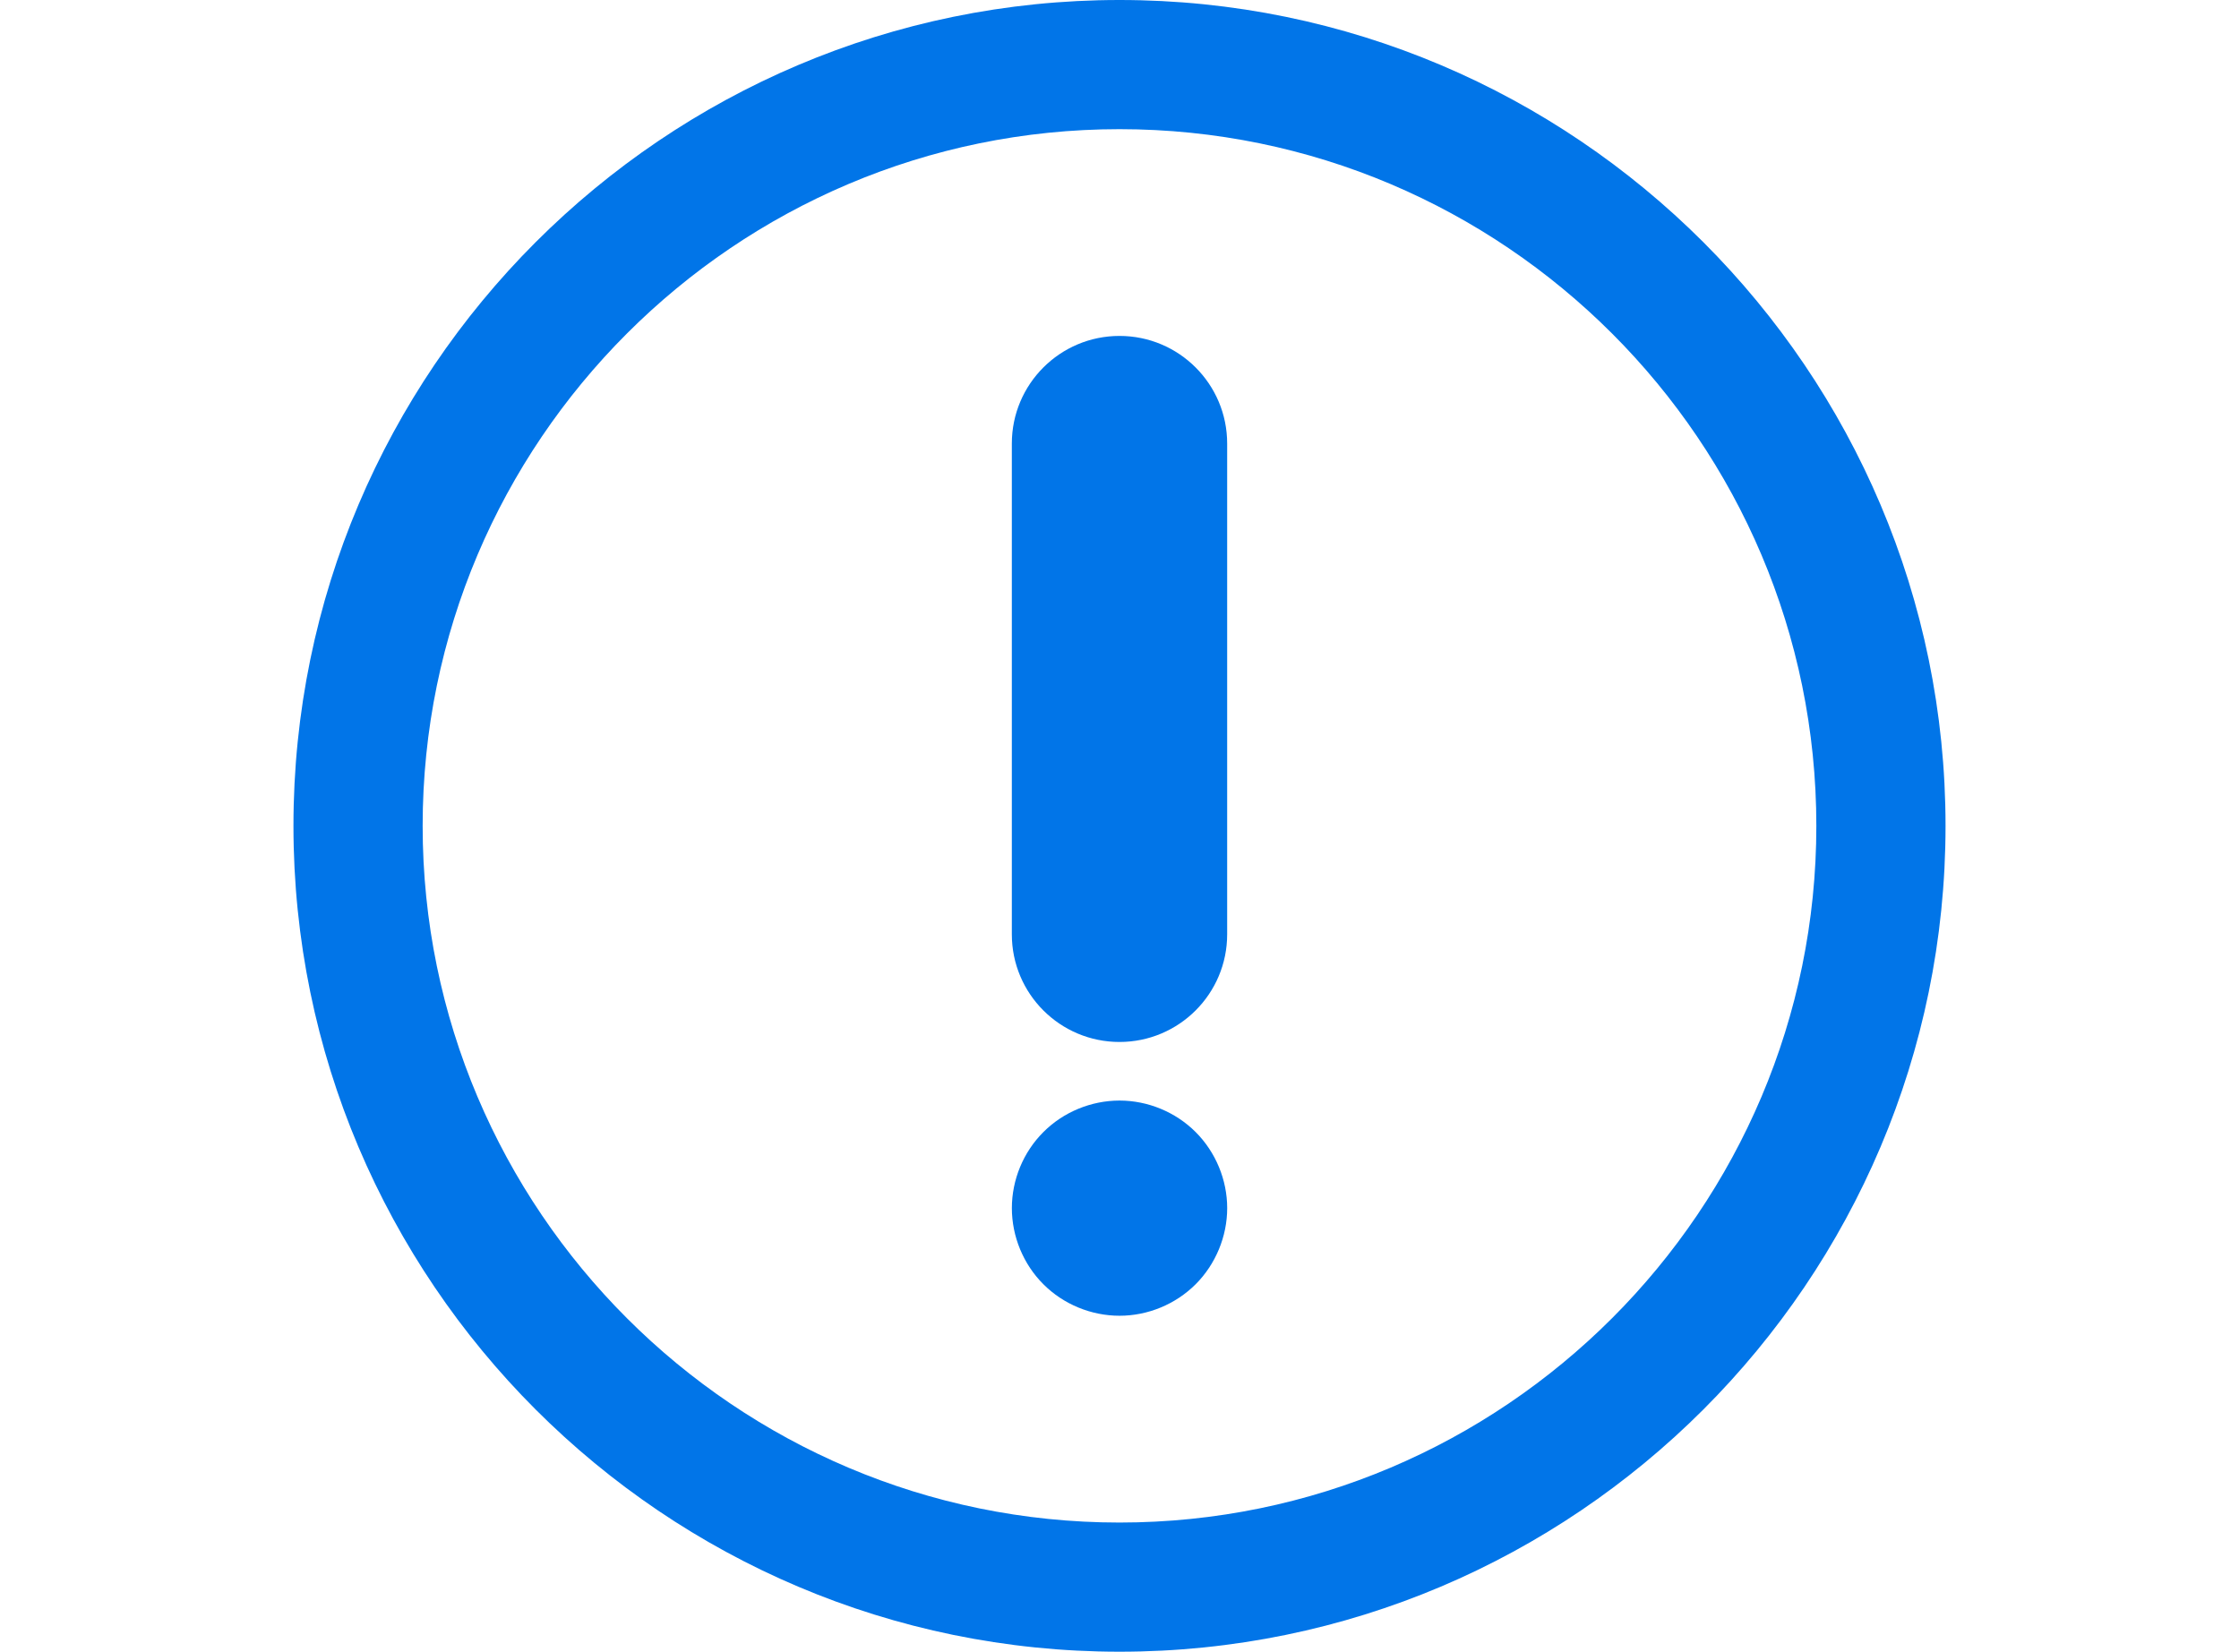
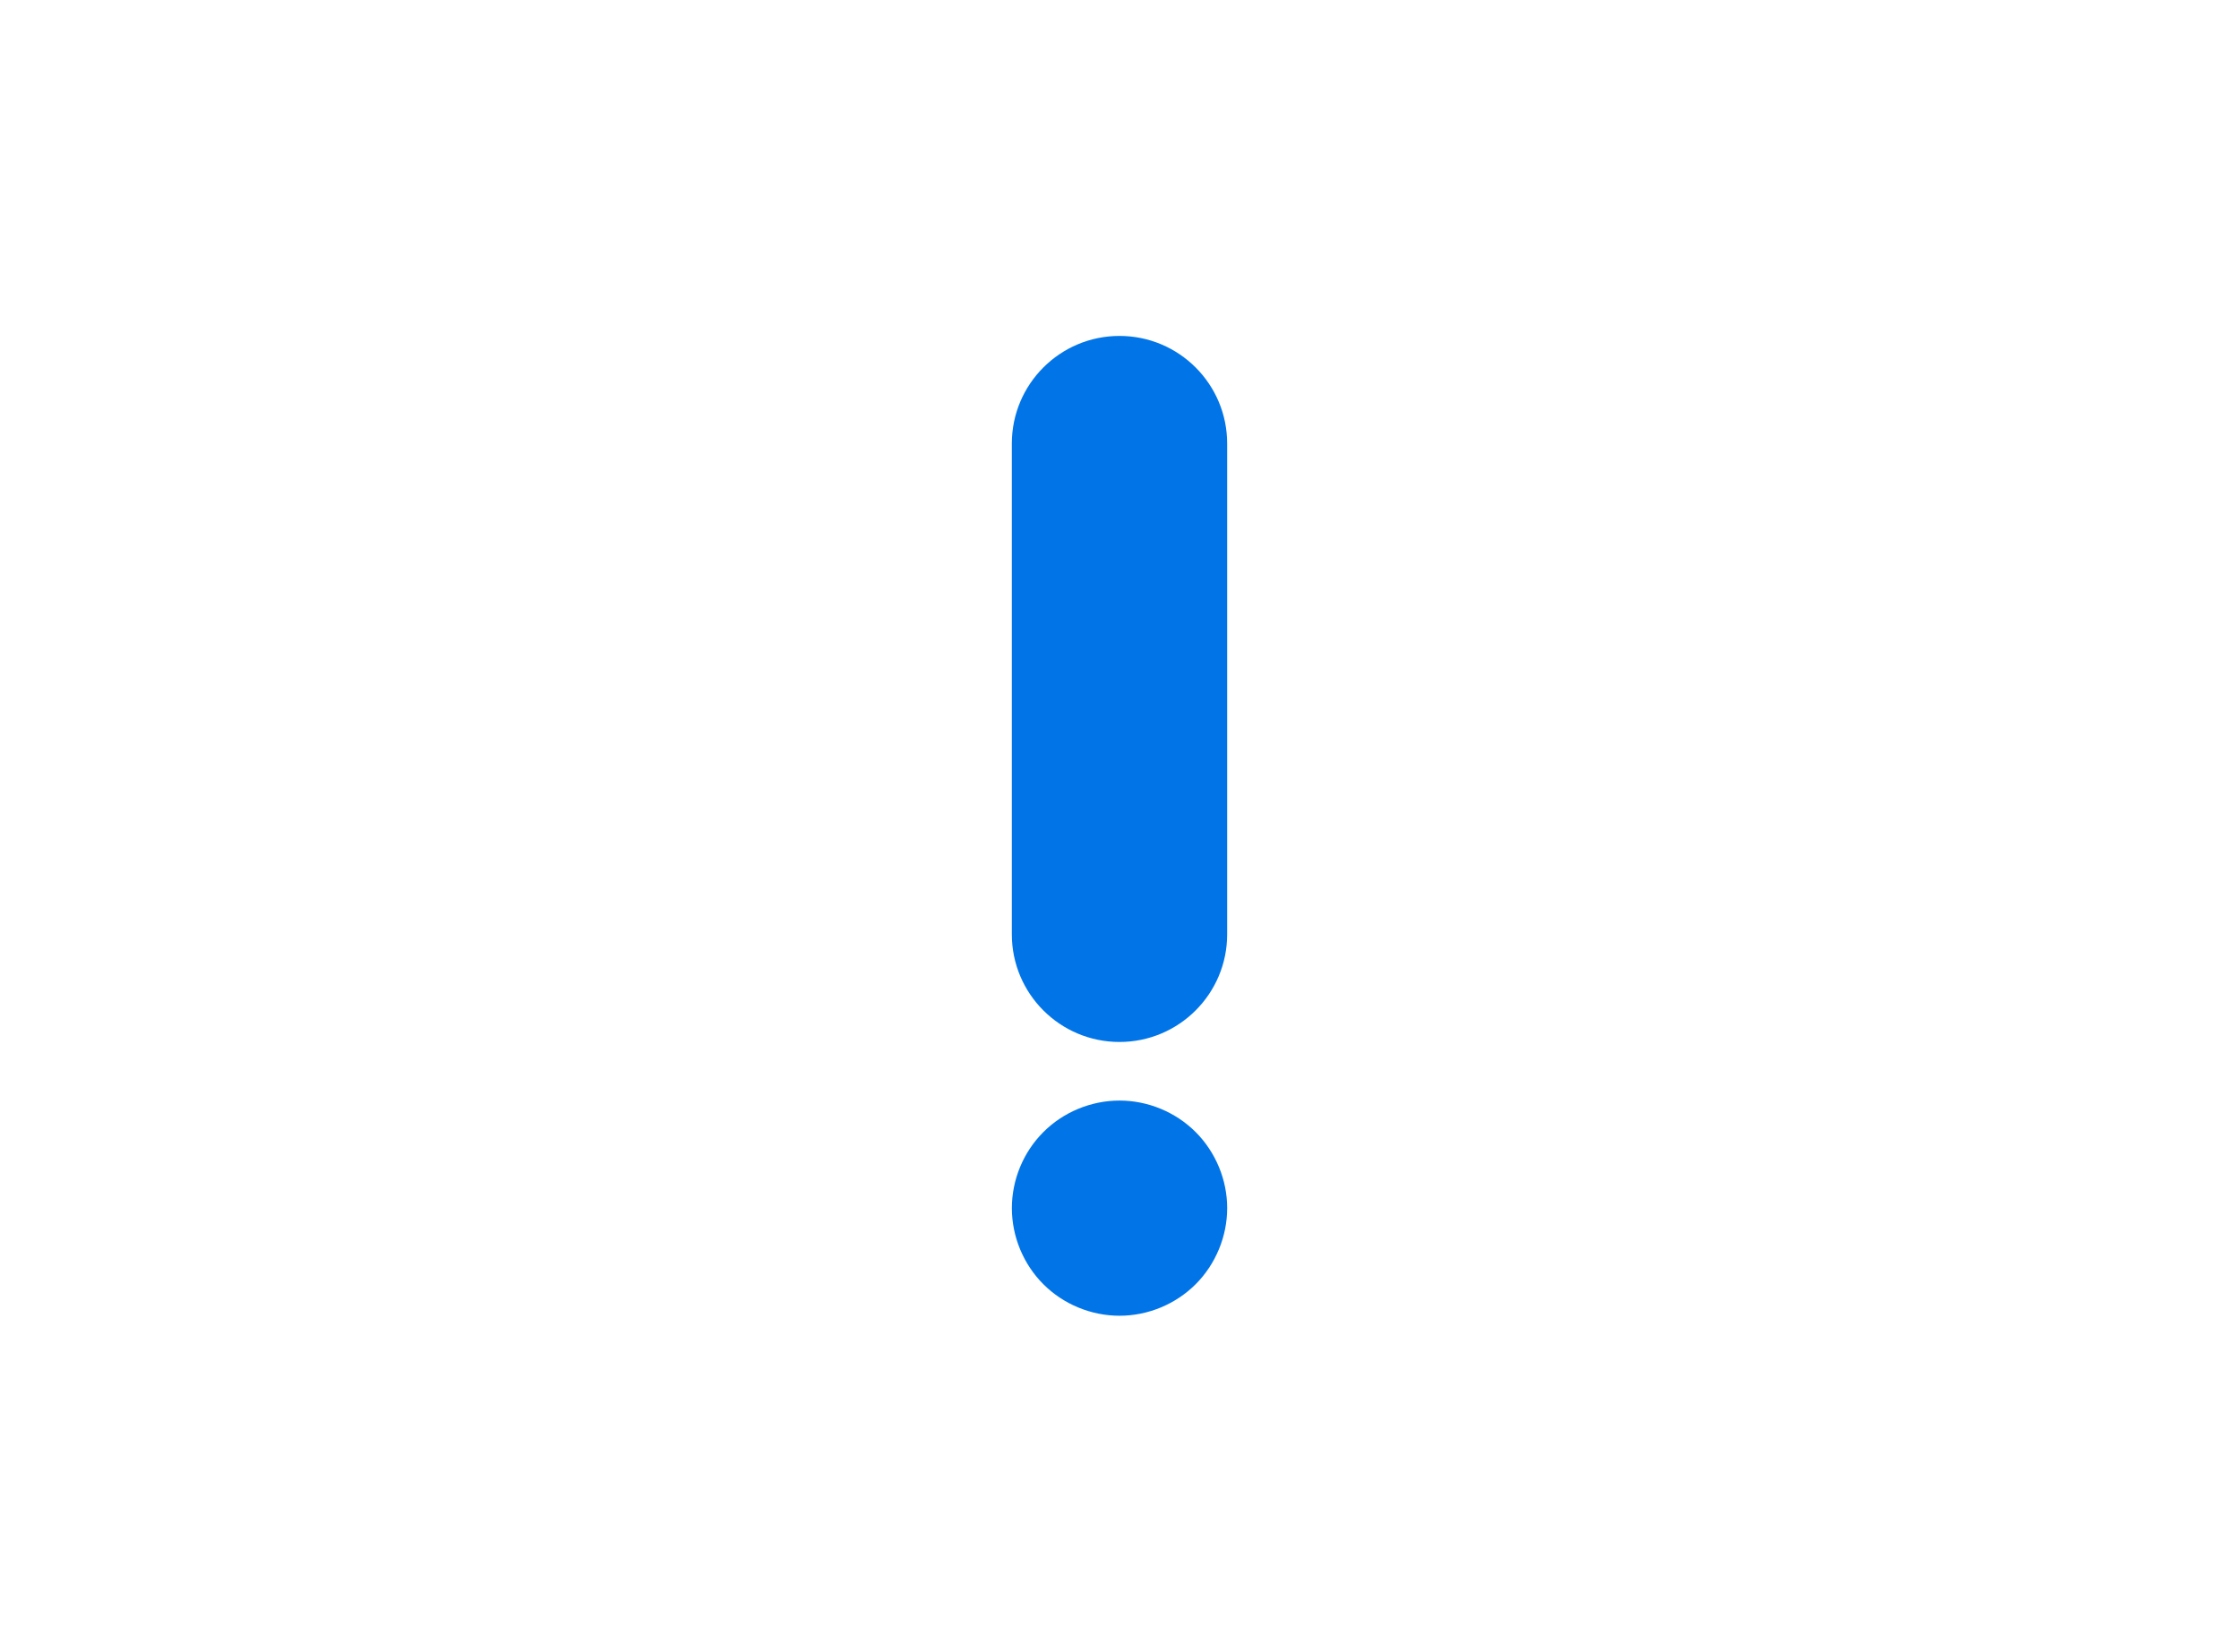
<svg xmlns="http://www.w3.org/2000/svg" version="1.1" id="Capa_1" x="0px" y="0px" width="1587px" height="1171px" viewBox="0 0 1587 1171" enable-background="new 0 0 1587 1171" xml:space="preserve">
  <g>
    <path fill="#0175E8" d="M793.5,738.716c42.143,0,76.312-34.17,76.312-76.312V314.471c0-42.148-34.169-76.312-76.312-76.312   s-76.312,34.163-76.312,76.312V662.41C717.188,704.553,751.357,738.716,793.5,738.716z" />
    <path fill="#0175E8" d="M793.519,780.254c-20.085,0-39.811,8.119-53.974,22.344c-14.219,14.163-22.338,33.821-22.338,53.906   c0,20.086,8.119,39.805,22.338,53.968c14.163,14.225,33.889,22.344,53.974,22.344s39.743-8.119,53.968-22.344   c14.157-14.163,22.344-33.882,22.344-53.968c0-20.085-8.187-39.743-22.344-53.906C833.262,788.373,813.604,780.254,793.519,780.254   z" />
-     <path fill="#0175E8" d="M793.5,0C470.659,0,208,262.653,208,585.5c0,322.848,262.652,585.5,585.5,585.5   s585.494-262.652,585.494-585.5C1378.994,262.653,1116.348,0,793.5,0z M793.5,1079.426c-272.354,0-493.926-221.572-493.926-493.926   S521.146,91.574,793.5,91.574c272.348,0,493.92,221.572,493.92,493.926S1065.854,1079.426,793.5,1079.426z" />
  </g>
</svg>